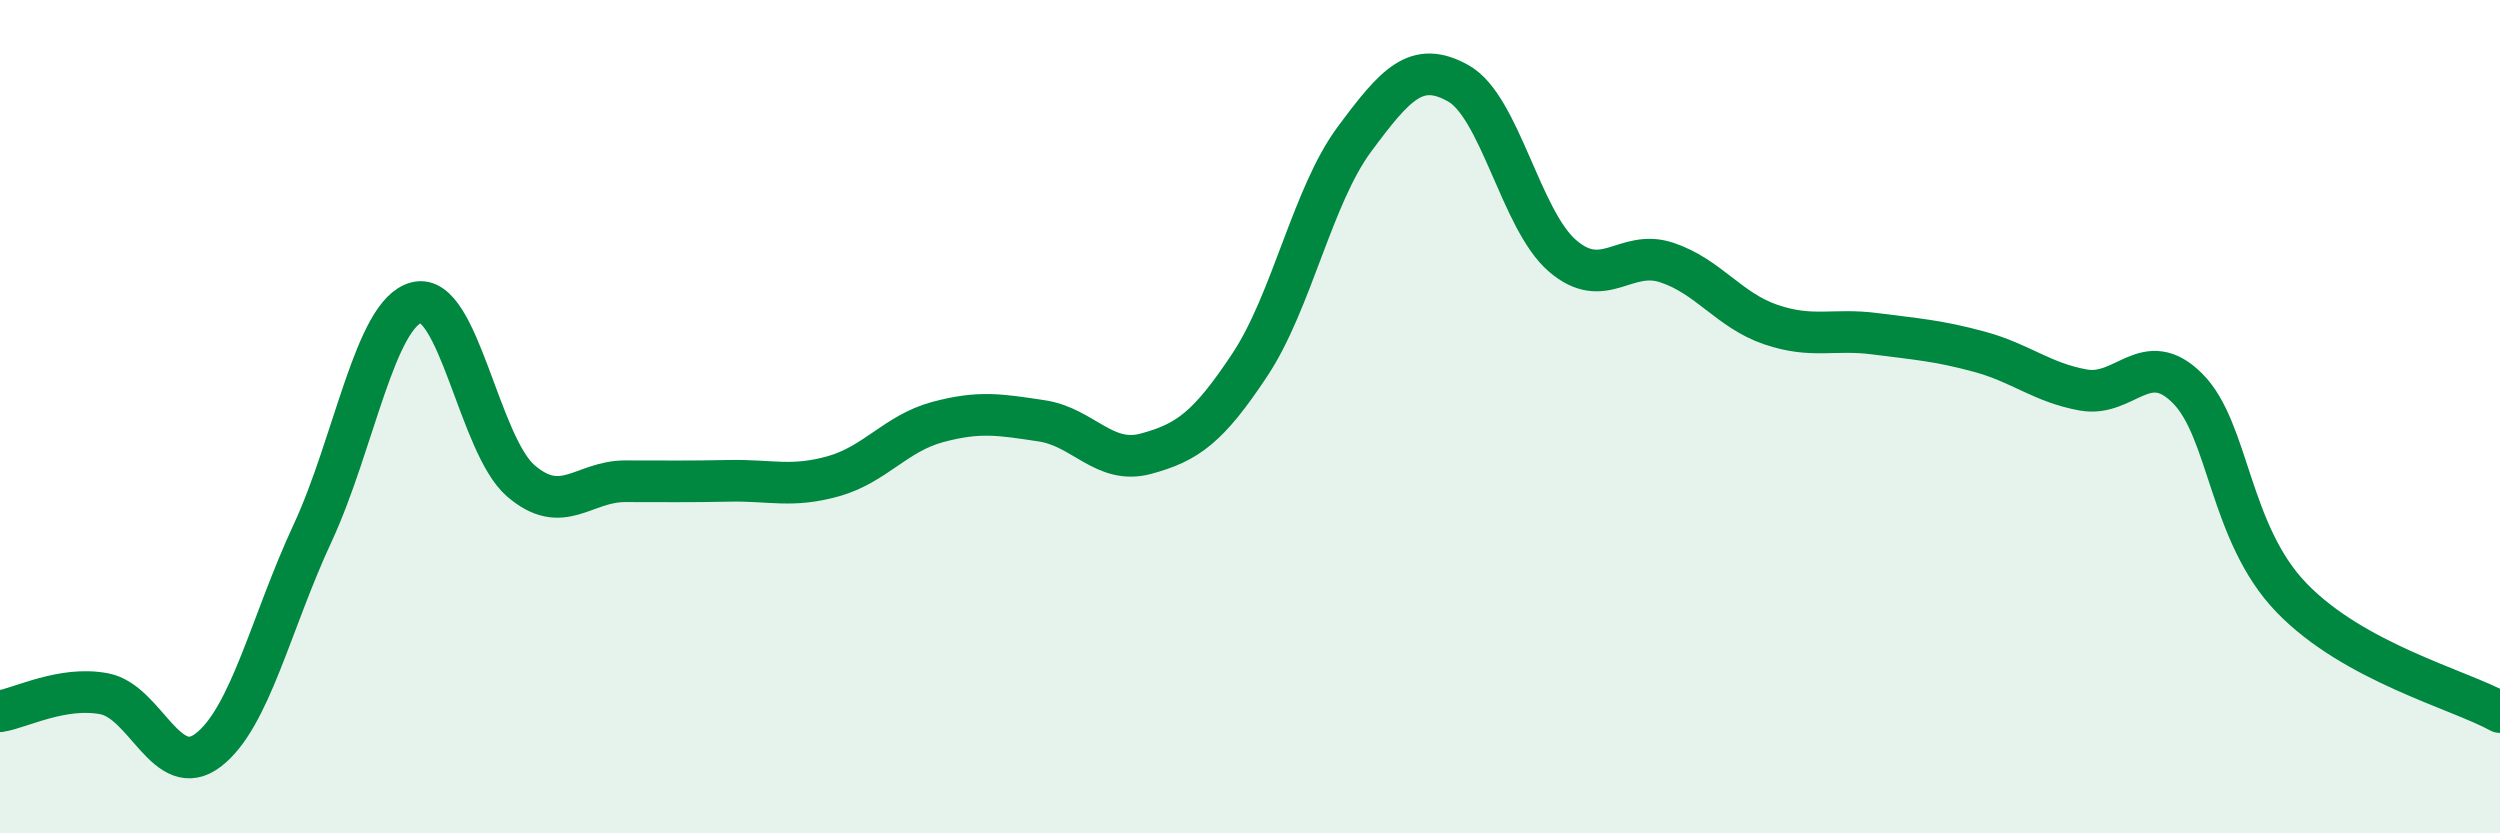
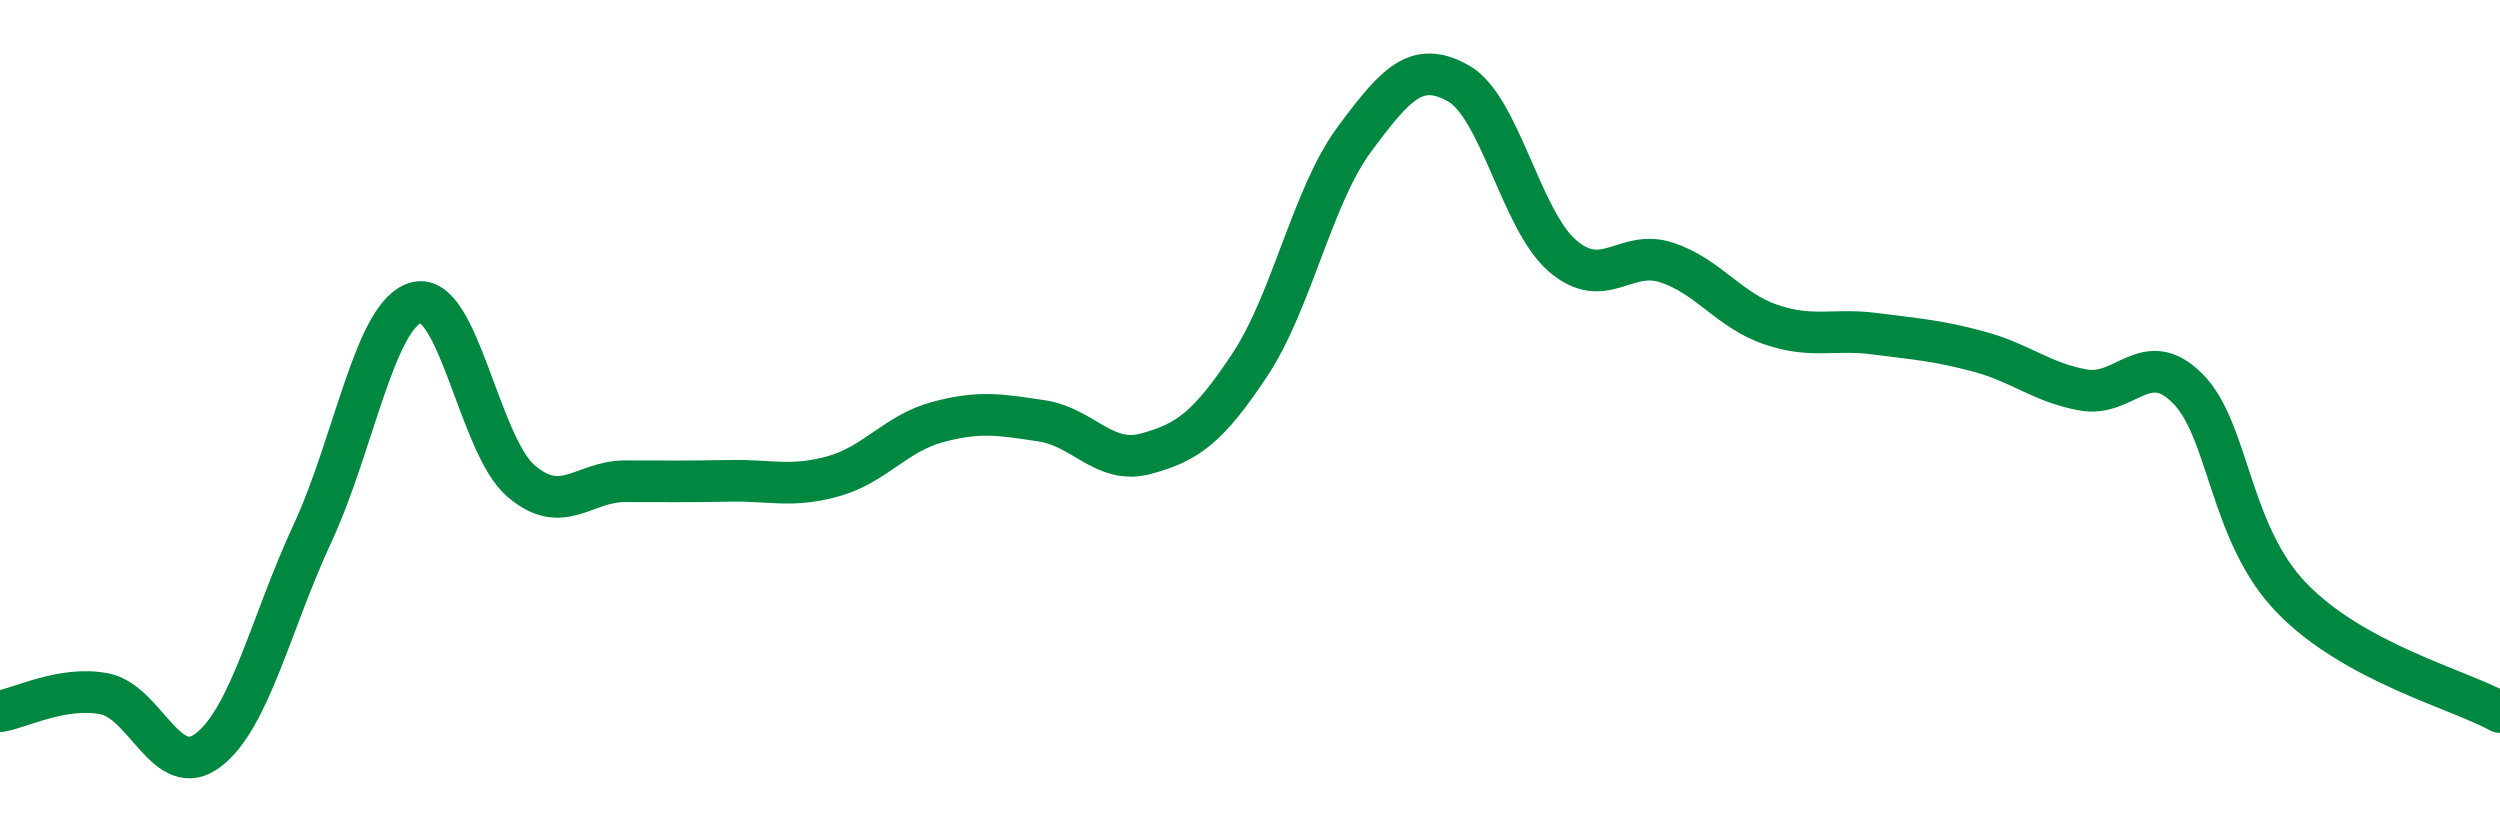
<svg xmlns="http://www.w3.org/2000/svg" width="60" height="20" viewBox="0 0 60 20">
-   <path d="M 0,17.07 C 0.5,16.99 1.5,16.46 2.5,16.65 C 3.5,16.84 4,18.77 5,18 C 6,17.23 6.5,14.95 7.5,12.8 C 8.5,10.65 9,7.51 10,7.26 C 11,7.01 11.5,10.68 12.5,11.54 C 13.5,12.4 14,11.55 15,11.55 C 16,11.55 16.5,11.56 17.5,11.54 C 18.5,11.52 19,11.71 20,11.43 C 21,11.15 21.5,10.4 22.5,10.13 C 23.5,9.86 24,9.95 25,10.1 C 26,10.25 26.5,11.16 27.5,10.89 C 28.5,10.62 29,10.26 30,8.75 C 31,7.24 31.5,4.7 32.5,3.35 C 33.5,2 34,1.44 35,2 C 36,2.56 36.5,5.28 37.5,6.14 C 38.5,7 39,5.97 40,6.3 C 41,6.63 41.5,7.45 42.5,7.79 C 43.5,8.13 44,7.88 45,8.01 C 46,8.14 46.5,8.17 47.5,8.44 C 48.5,8.71 49,9.18 50,9.36 C 51,9.54 51.5,8.32 52.5,9.32 C 53.5,10.32 53.5,12.8 55,14.35 C 56.5,15.9 59,16.54 60,17.09L60 20L0 20Z" fill="#008740" opacity="0.1" stroke-linecap="round" stroke-linejoin="round" />
  <path d="M 0,17.07 C 0.5,16.99 1.5,16.46 2.5,16.65 C 3.5,16.84 4,18.77 5,18 C 6,17.23 6.5,14.95 7.5,12.8 C 8.5,10.65 9,7.51 10,7.26 C 11,7.01 11.5,10.68 12.5,11.54 C 13.5,12.4 14,11.55 15,11.55 C 16,11.55 16.5,11.56 17.5,11.54 C 18.5,11.52 19,11.71 20,11.43 C 21,11.15 21.5,10.4 22.5,10.13 C 23.5,9.86 24,9.95 25,10.1 C 26,10.25 26.5,11.16 27.5,10.89 C 28.5,10.62 29,10.26 30,8.75 C 31,7.24 31.5,4.7 32.5,3.35 C 33.5,2 34,1.44 35,2 C 36,2.56 36.5,5.28 37.5,6.14 C 38.5,7 39,5.97 40,6.3 C 41,6.63 41.5,7.45 42.5,7.79 C 43.5,8.13 44,7.88 45,8.01 C 46,8.14 46.5,8.17 47.5,8.44 C 48.5,8.71 49,9.18 50,9.36 C 51,9.54 51.5,8.32 52.5,9.32 C 53.5,10.32 53.5,12.8 55,14.35 C 56.5,15.9 59,16.54 60,17.09" stroke="#008740" stroke-width="1" fill="none" stroke-linecap="round" stroke-linejoin="round" />
</svg>